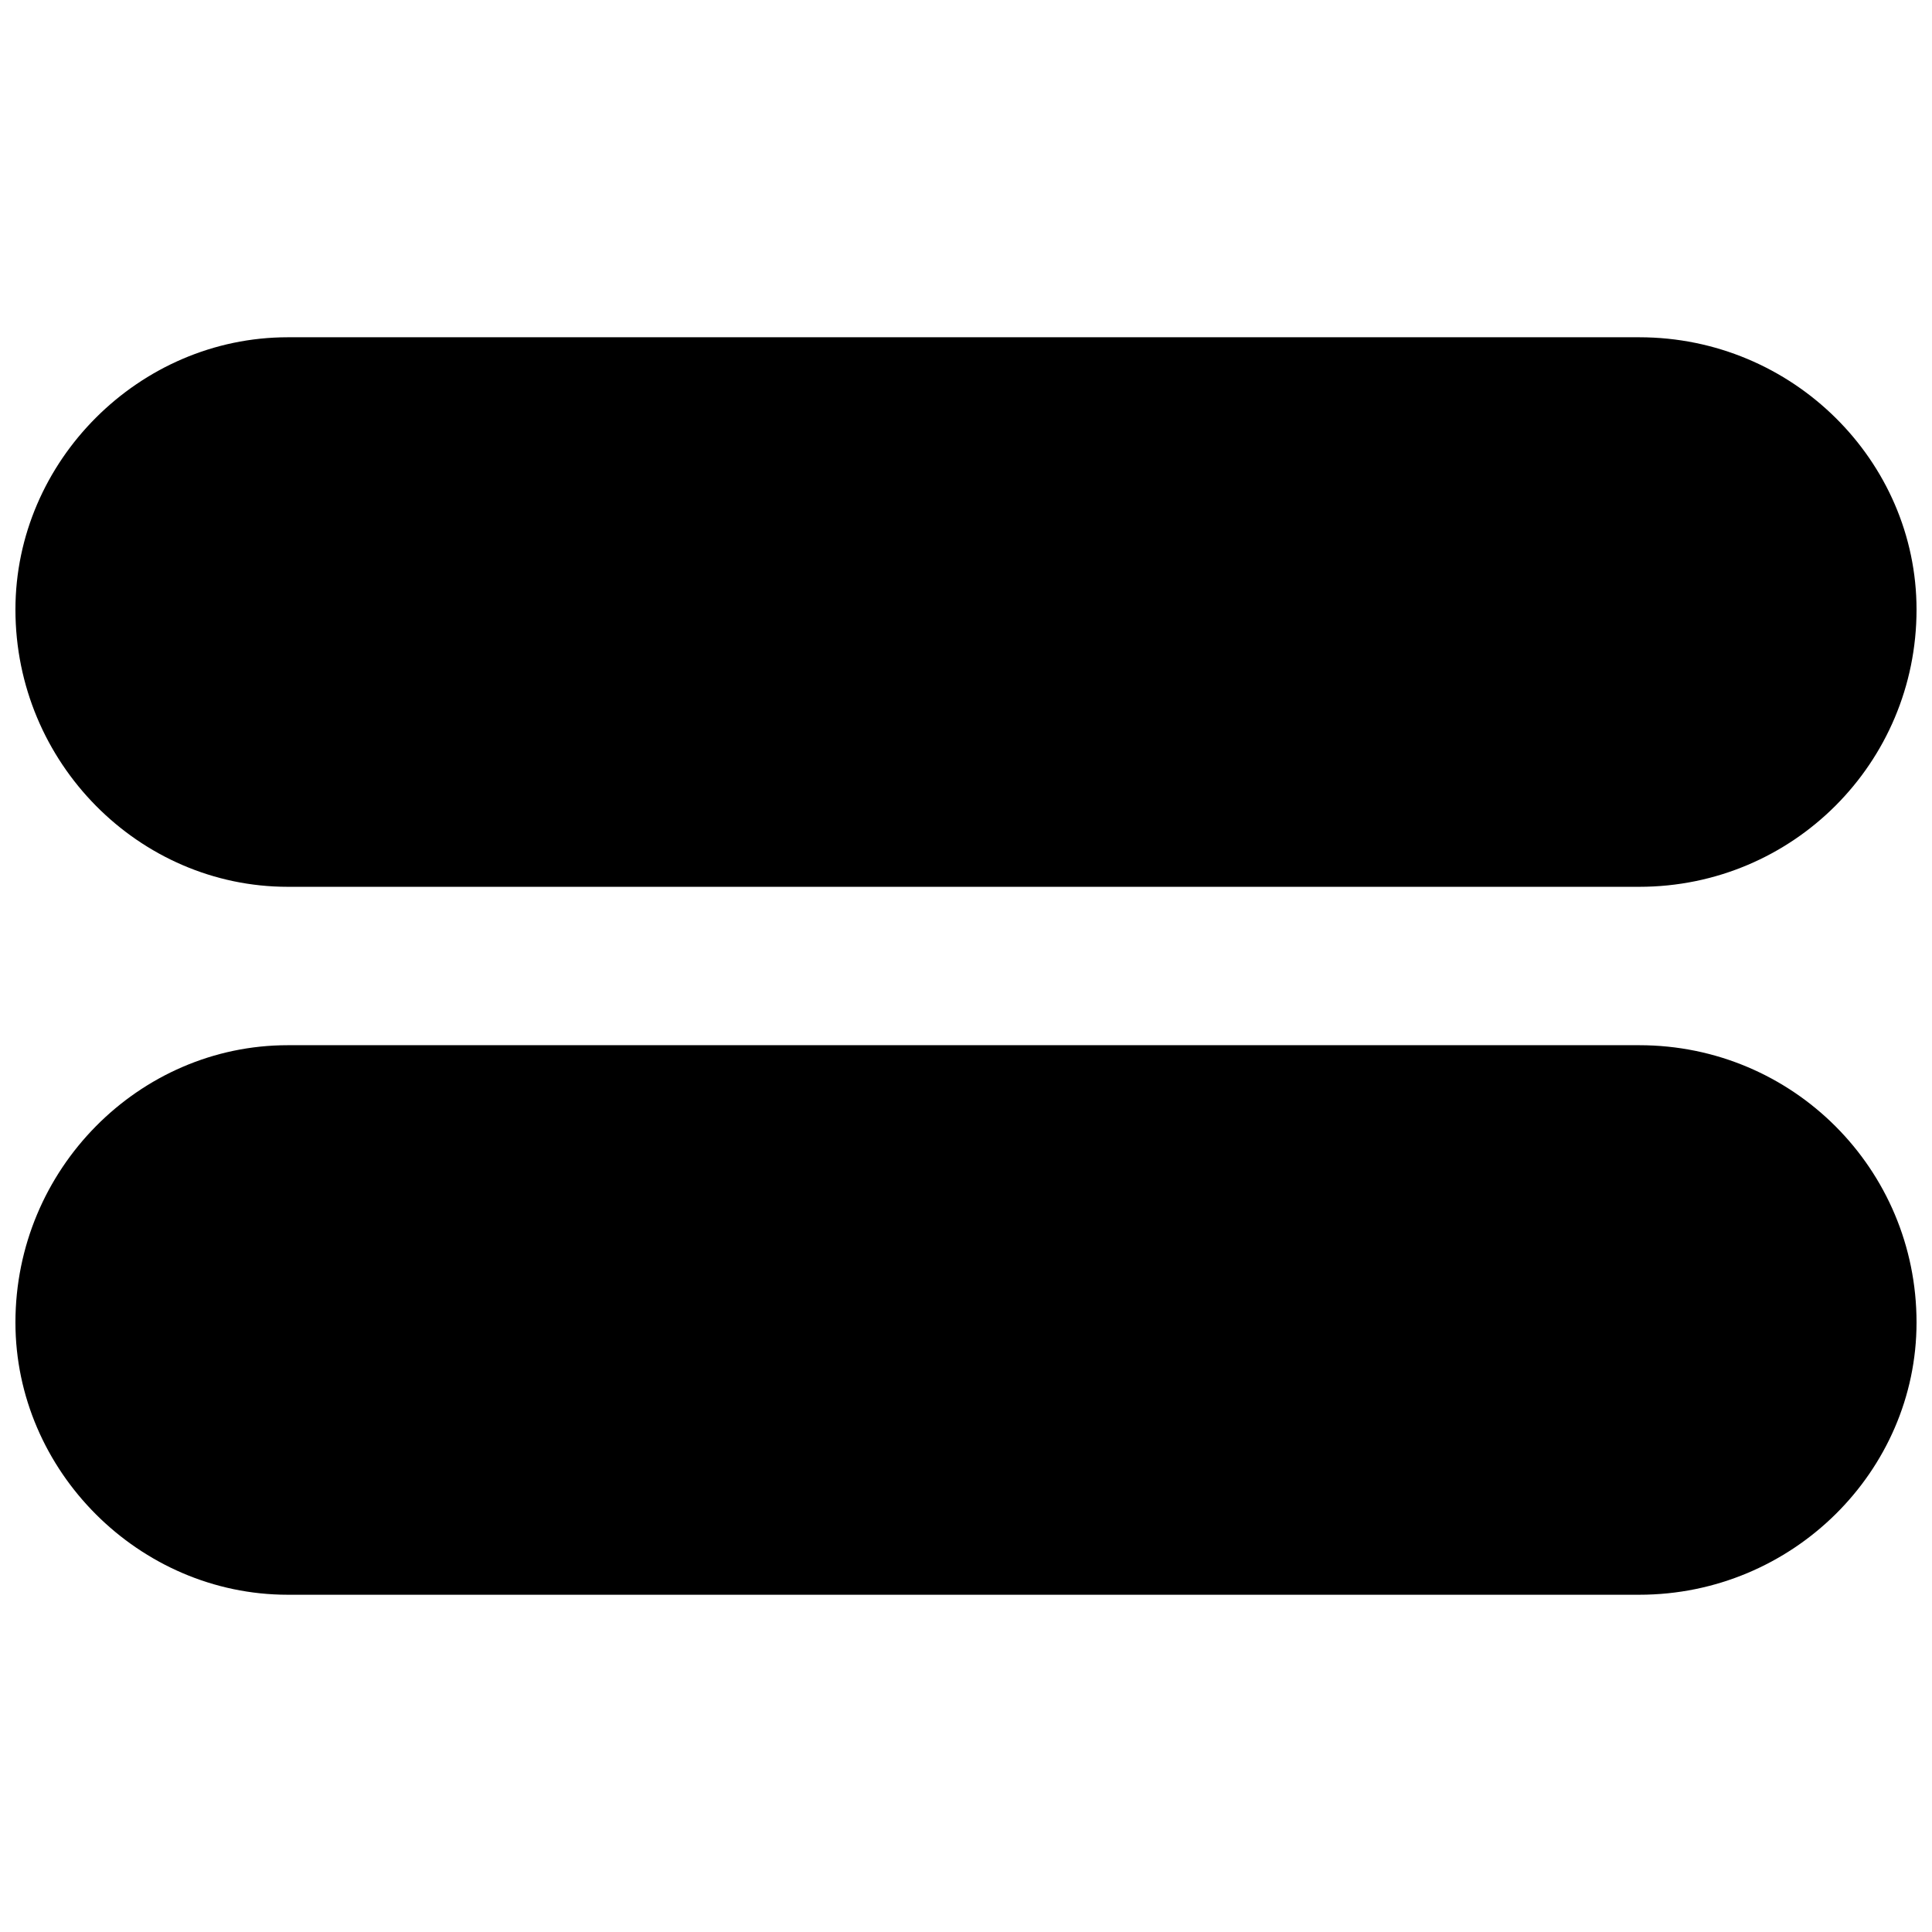
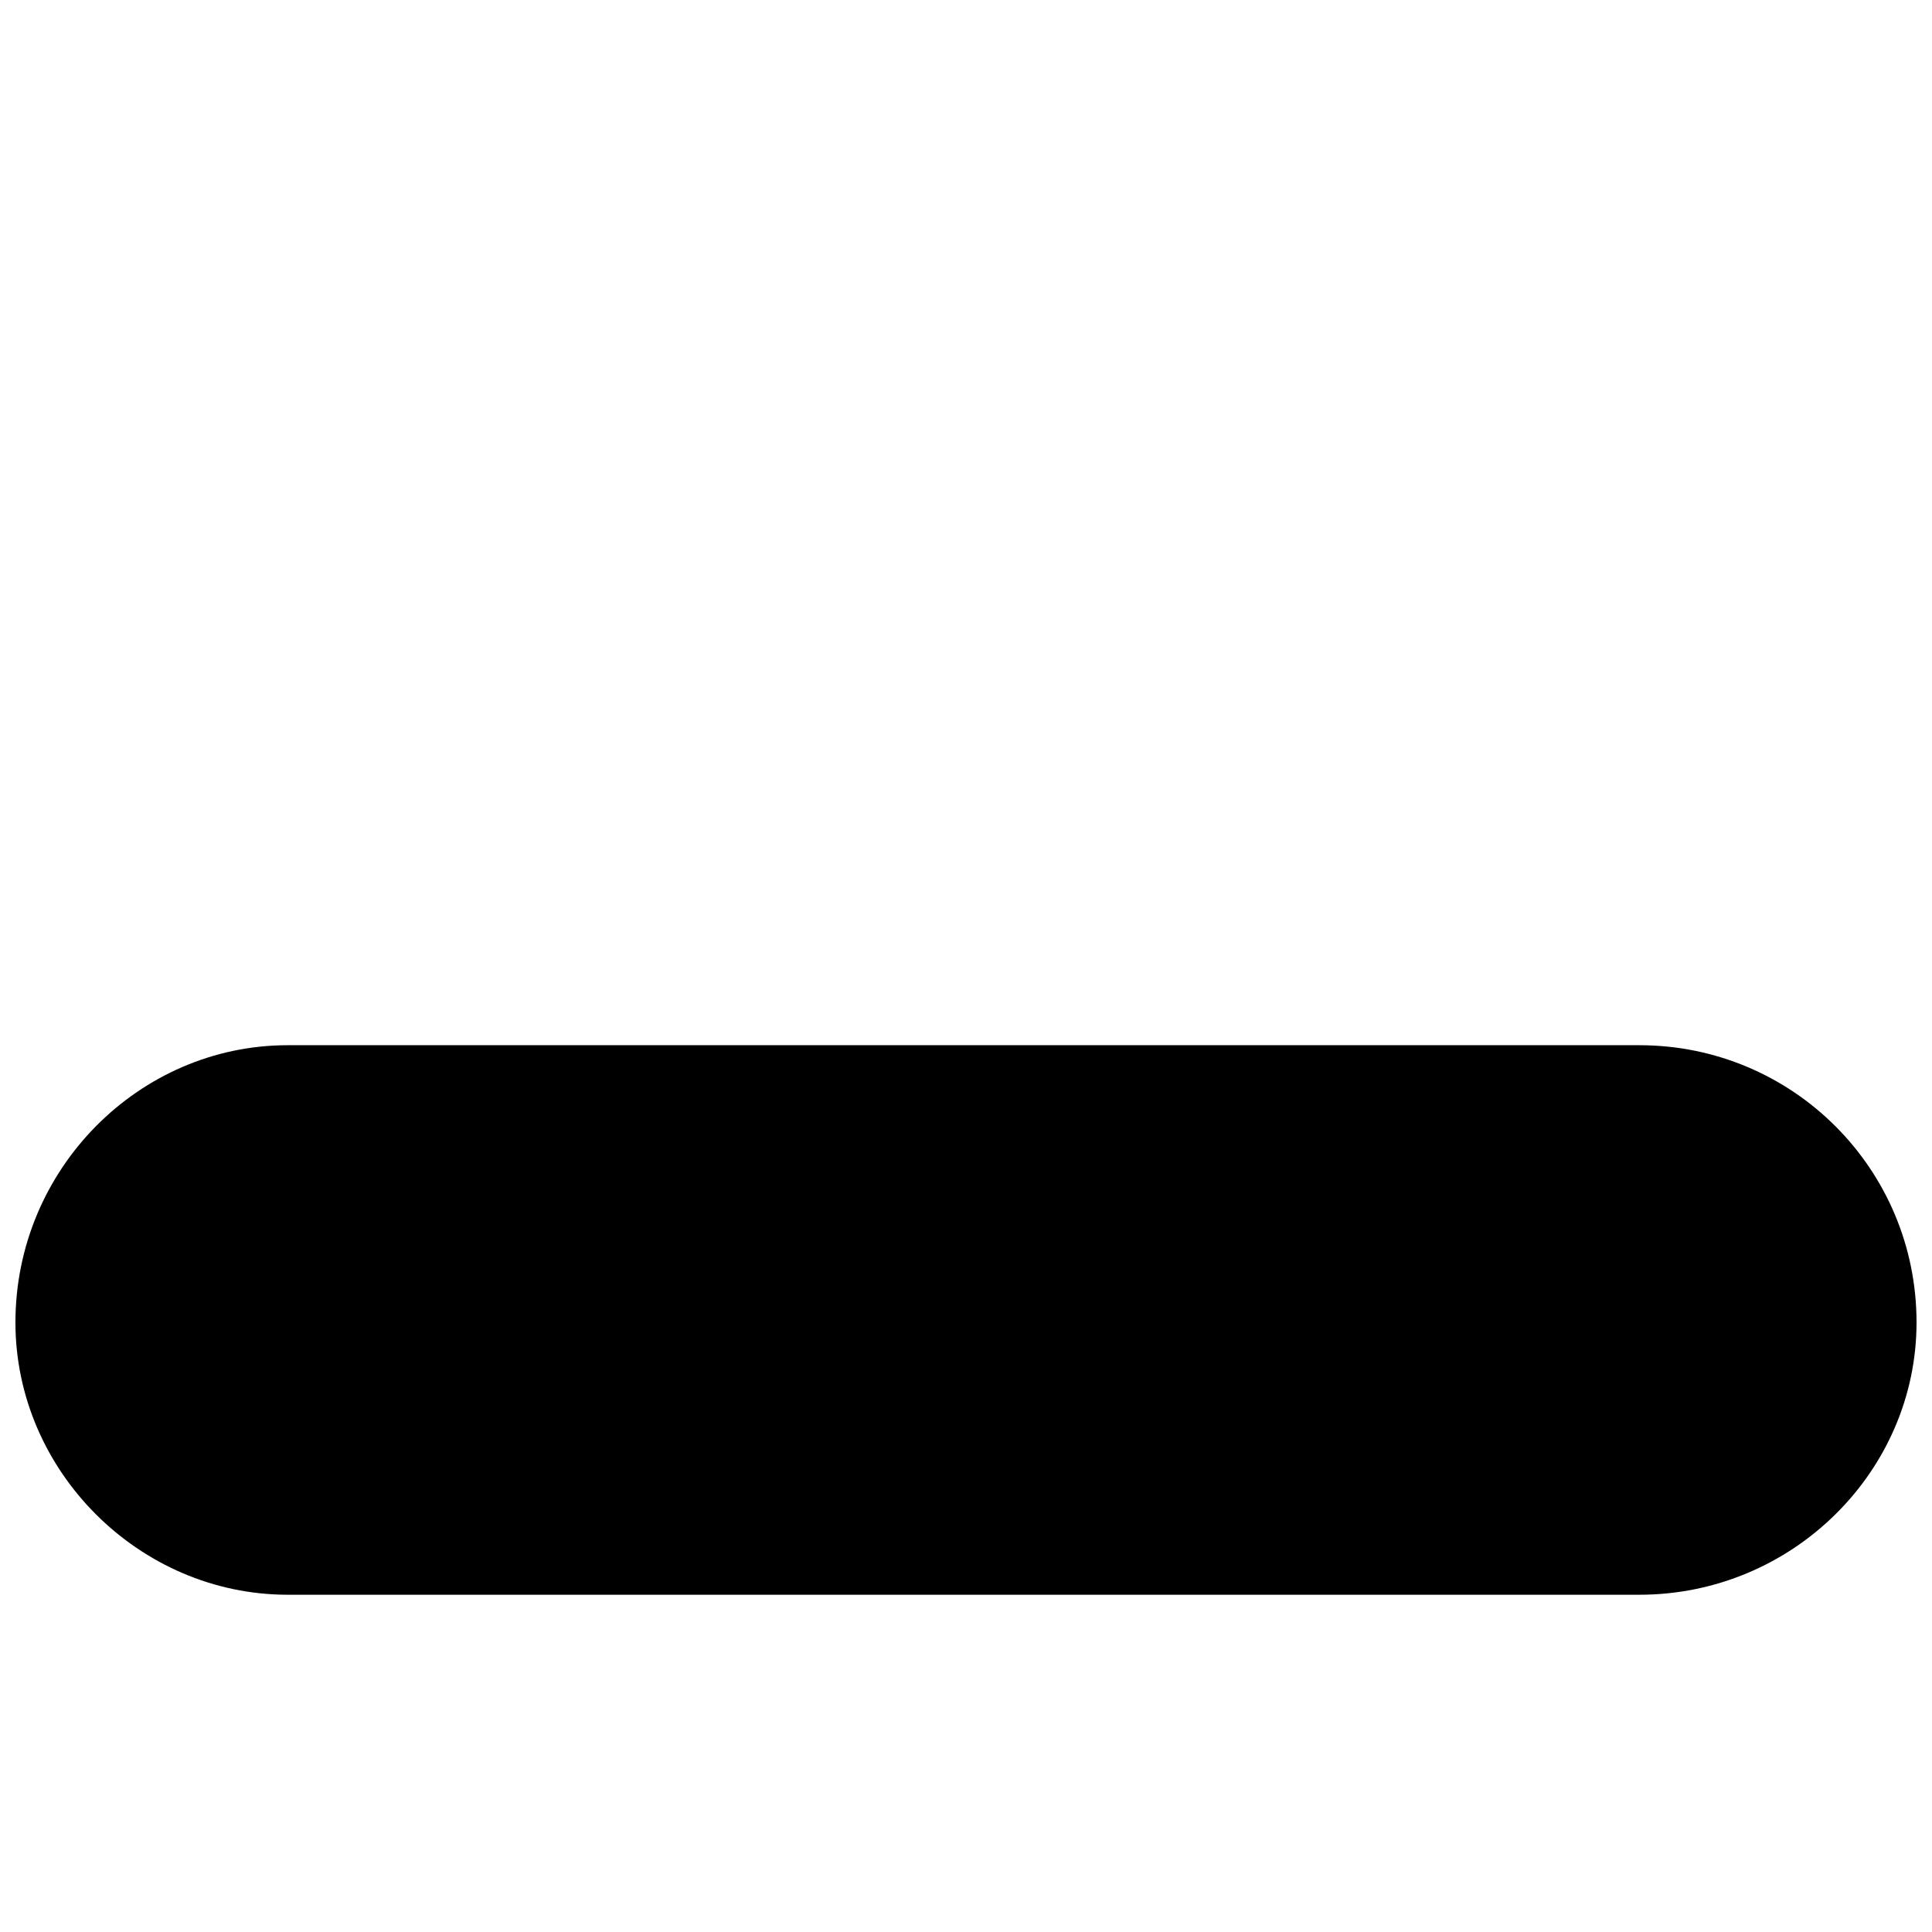
<svg xmlns="http://www.w3.org/2000/svg" width="800px" height="800px" version="1.1" viewBox="144 144 512 512">
  <defs>
    <clipPath id="b">
-       <path d="m148.09 233h503.81v147h-503.81z" />
-     </clipPath>
+       </clipPath>
    <clipPath id="a">
      <path d="m148.09 420h503.81v147h-503.81z" />
    </clipPath>
  </defs>
  <g>
    <g clip-path="url(#b)">
-       <path d="m220.25 233.38h358.18c40.672 0 73.473 32.801 73.473 72.16 0 40.672-32.801 73.473-73.473 73.473h-358.18c-39.359 0-72.16-32.801-72.16-73.473 0-39.359 32.801-72.16 72.16-72.16z" fill-rule="evenodd" />
-     </g>
+       </g>
    <g clip-path="url(#a)">
      <path d="m220.25 420.99h358.18c40.672 0 73.473 32.801 73.473 73.473 0 39.359-32.801 72.16-73.473 72.16h-358.18c-39.359 0-72.16-32.801-72.16-72.16 0-40.672 32.801-73.473 72.16-73.473z" fill-rule="evenodd" />
    </g>
  </g>
</svg>